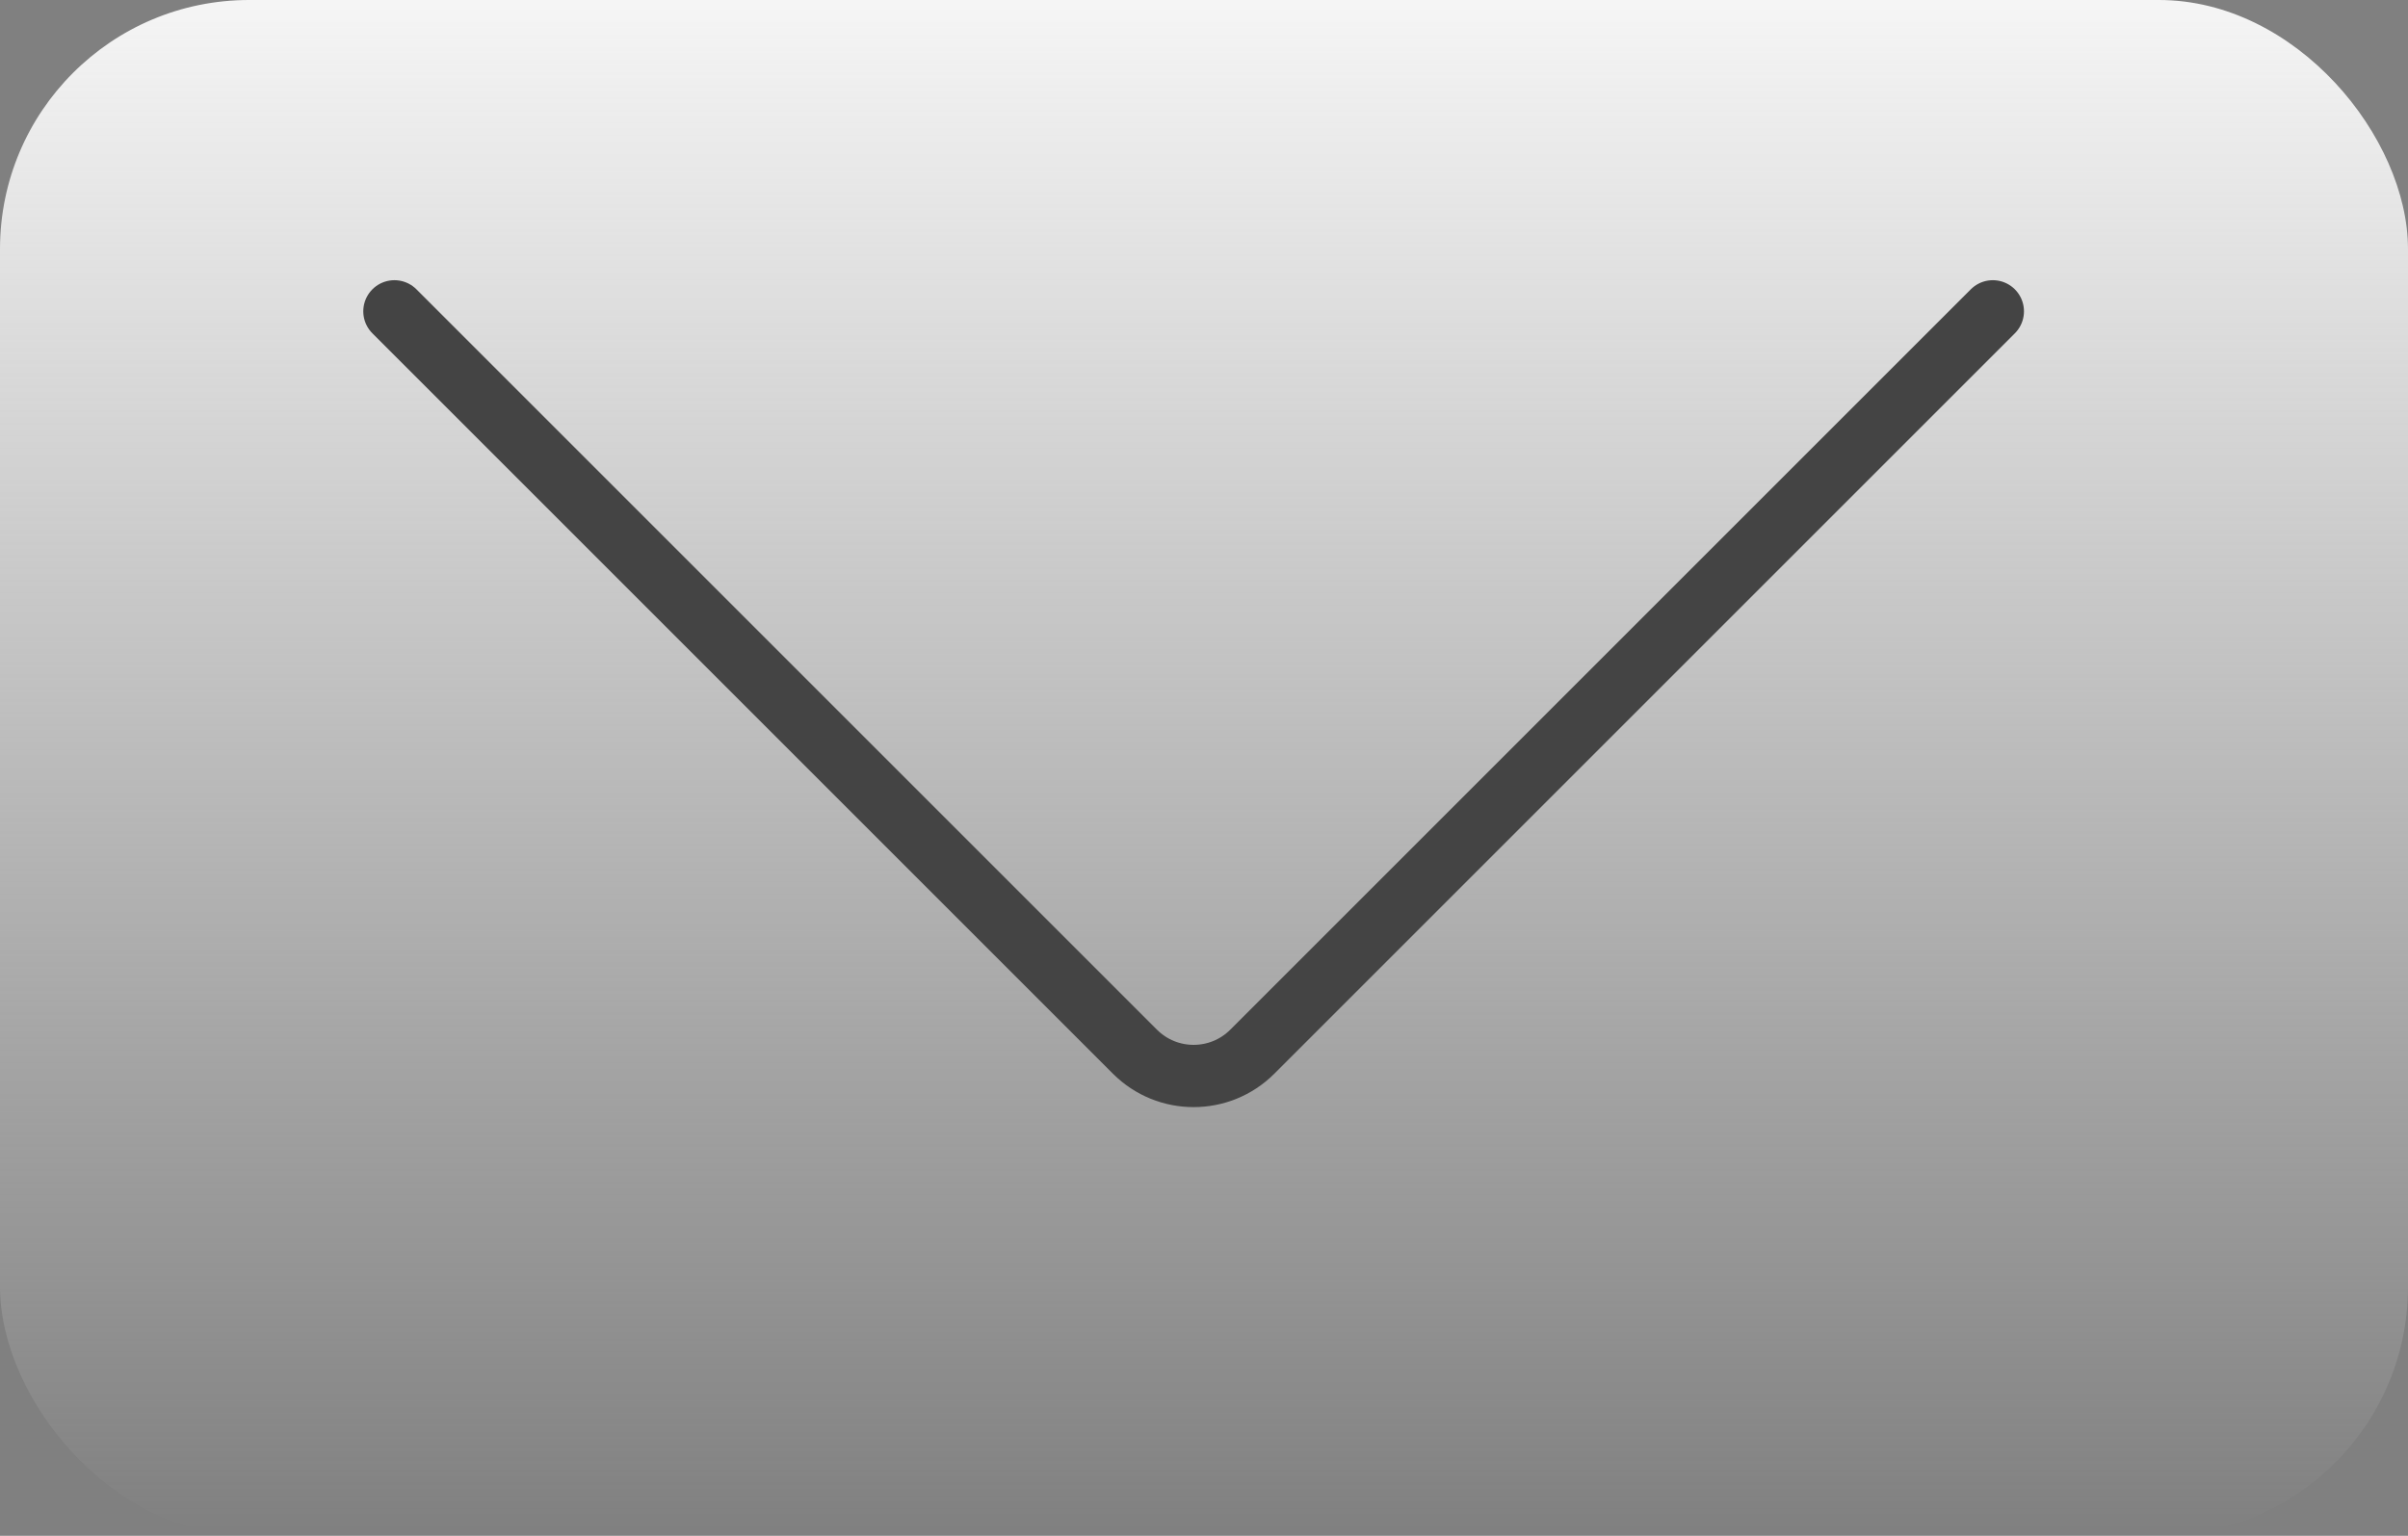
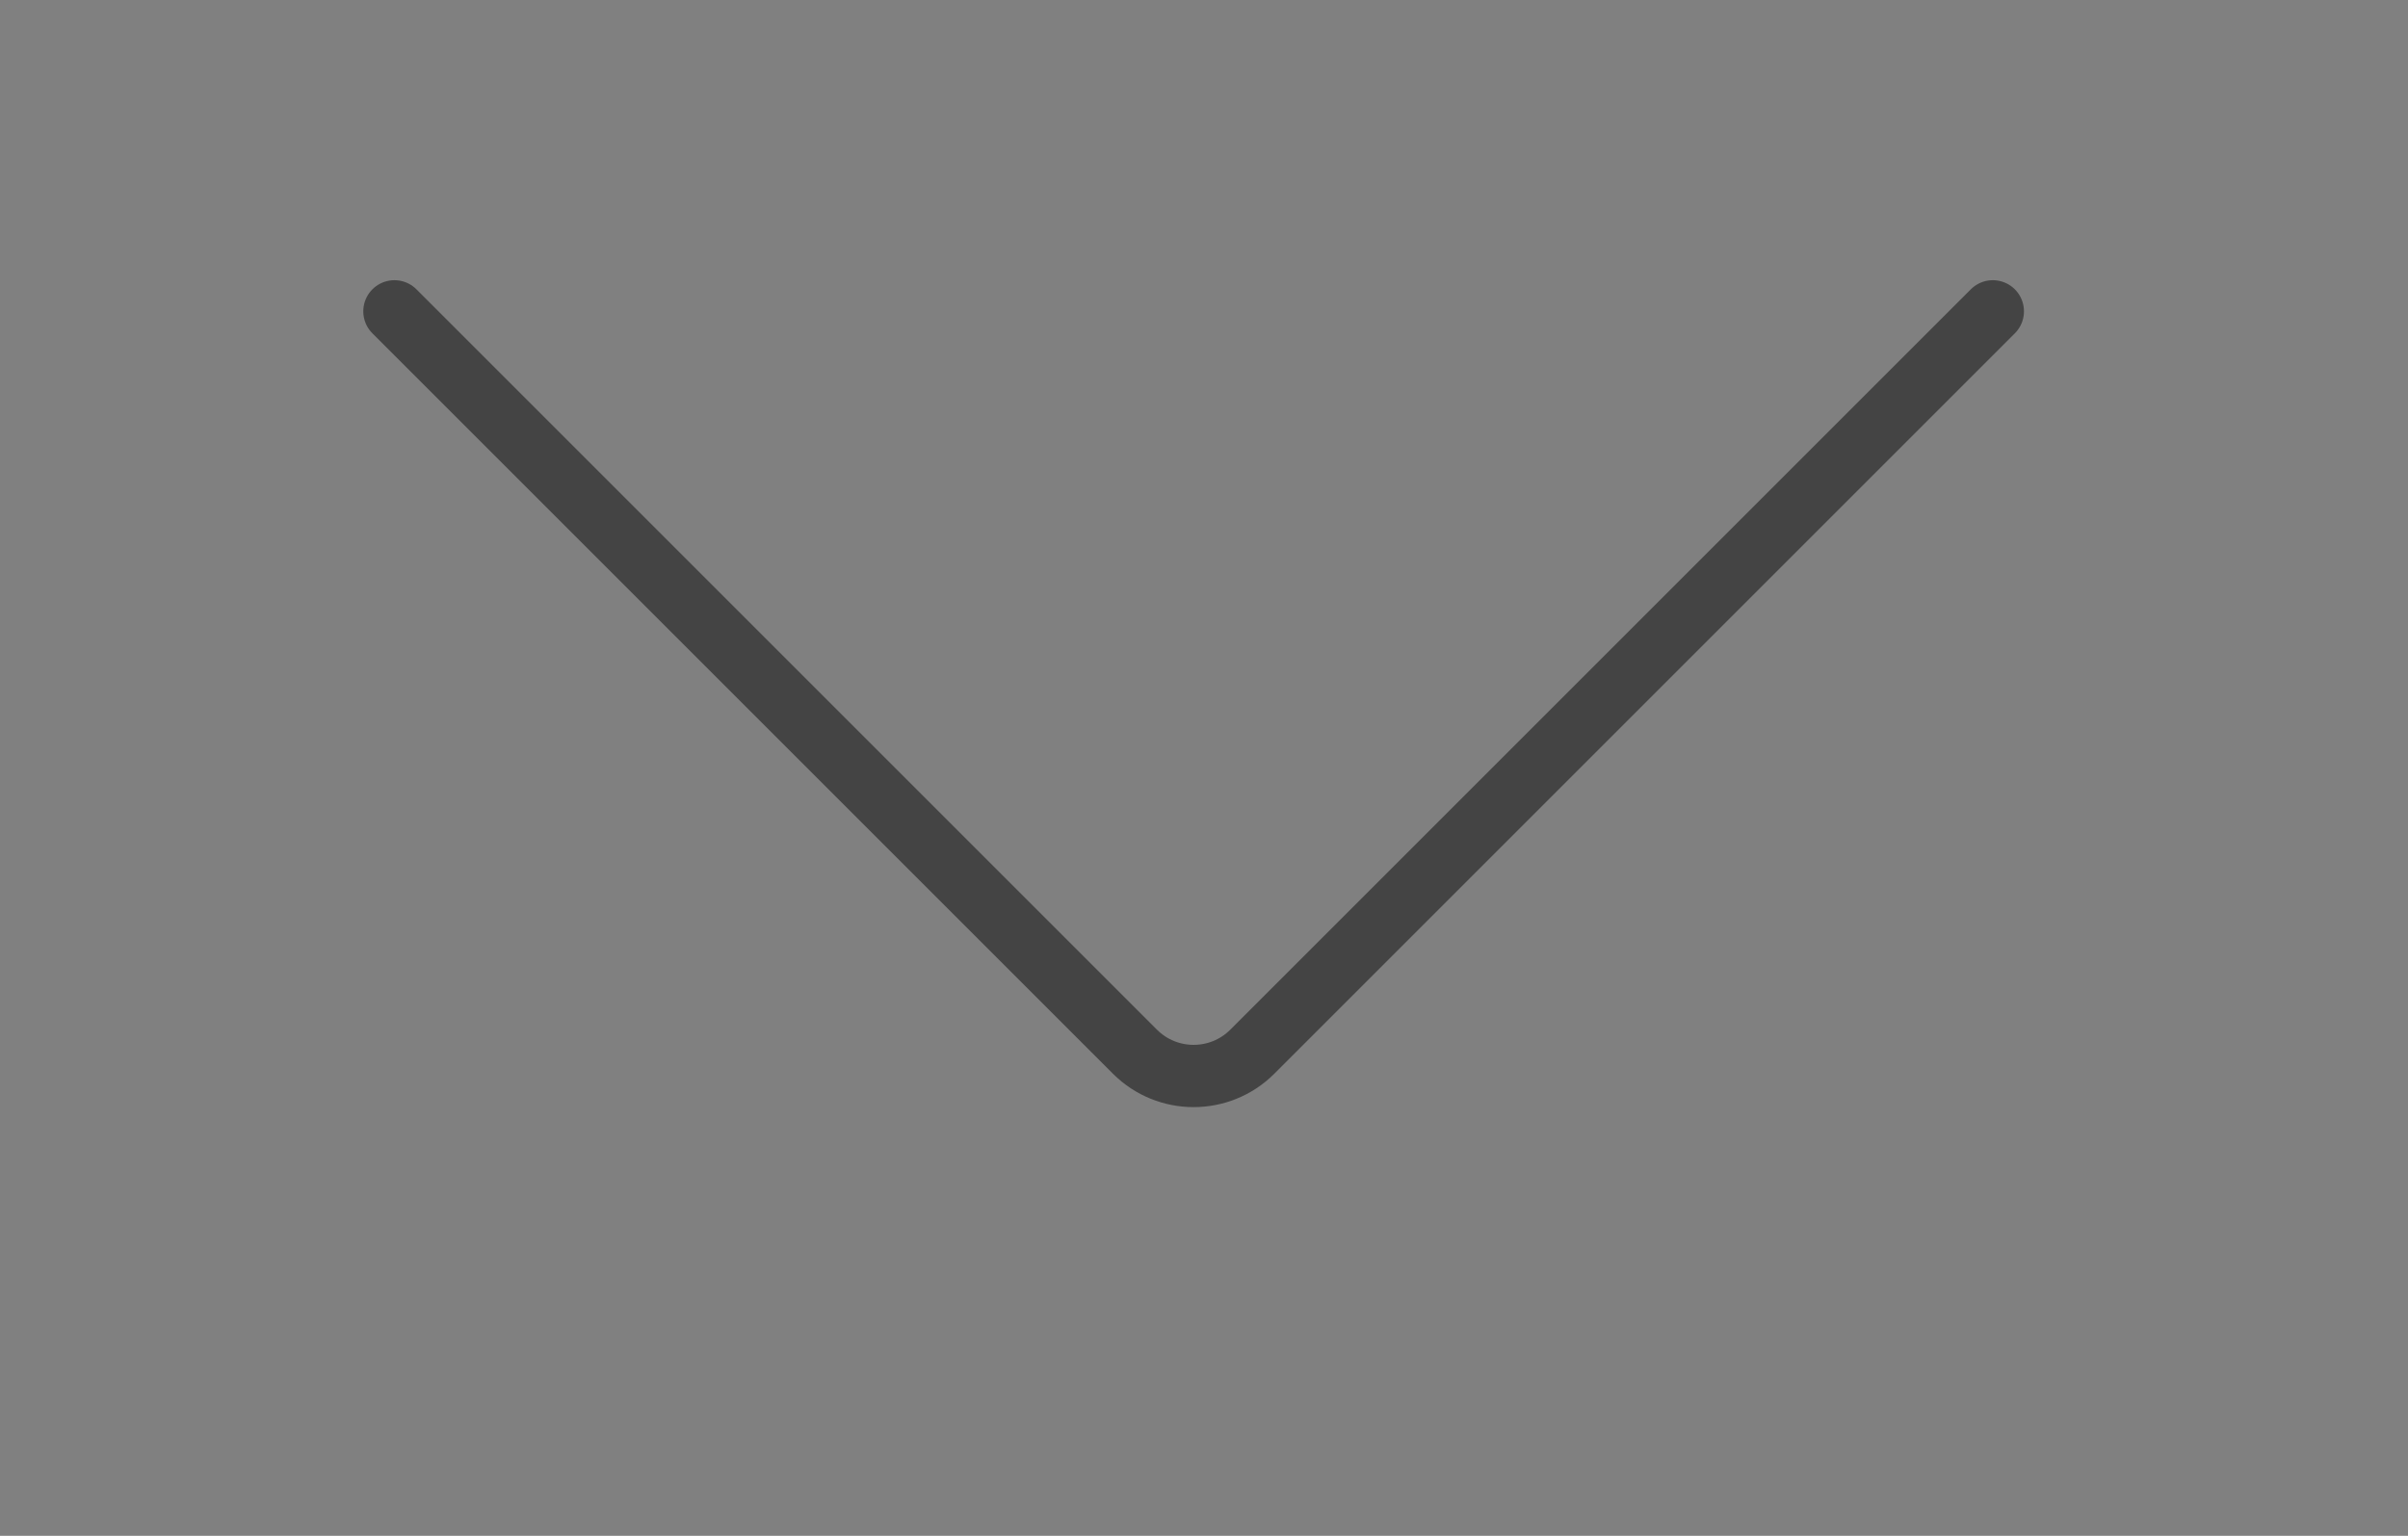
<svg xmlns="http://www.w3.org/2000/svg" width="116" height="74" viewBox="0 0 116 74" fill="none">
  <rect x="0" y="0" width="116" height="74" fill="#808080" stroke="none" />
-   <rect width="116" height="74" rx="12" fill="url(#paint0_linear_332_31)" />
  <path d="M19 15L54.672 50.672C56.234 52.234 58.766 52.234 60.328 50.672L96 15" stroke="#444444" stroke-width="3" stroke-linecap="round" />
  <defs>
    <linearGradient id="paint0_linear_332_31" x1="58" y1="0" x2="58" y2="74" gradientUnits="userSpaceOnUse">
      <stop stop-color="#F5F5F5" />
      <stop offset="1" stop-color="#F5F5F5" stop-opacity="0" />
    </linearGradient>
  </defs>
</svg>